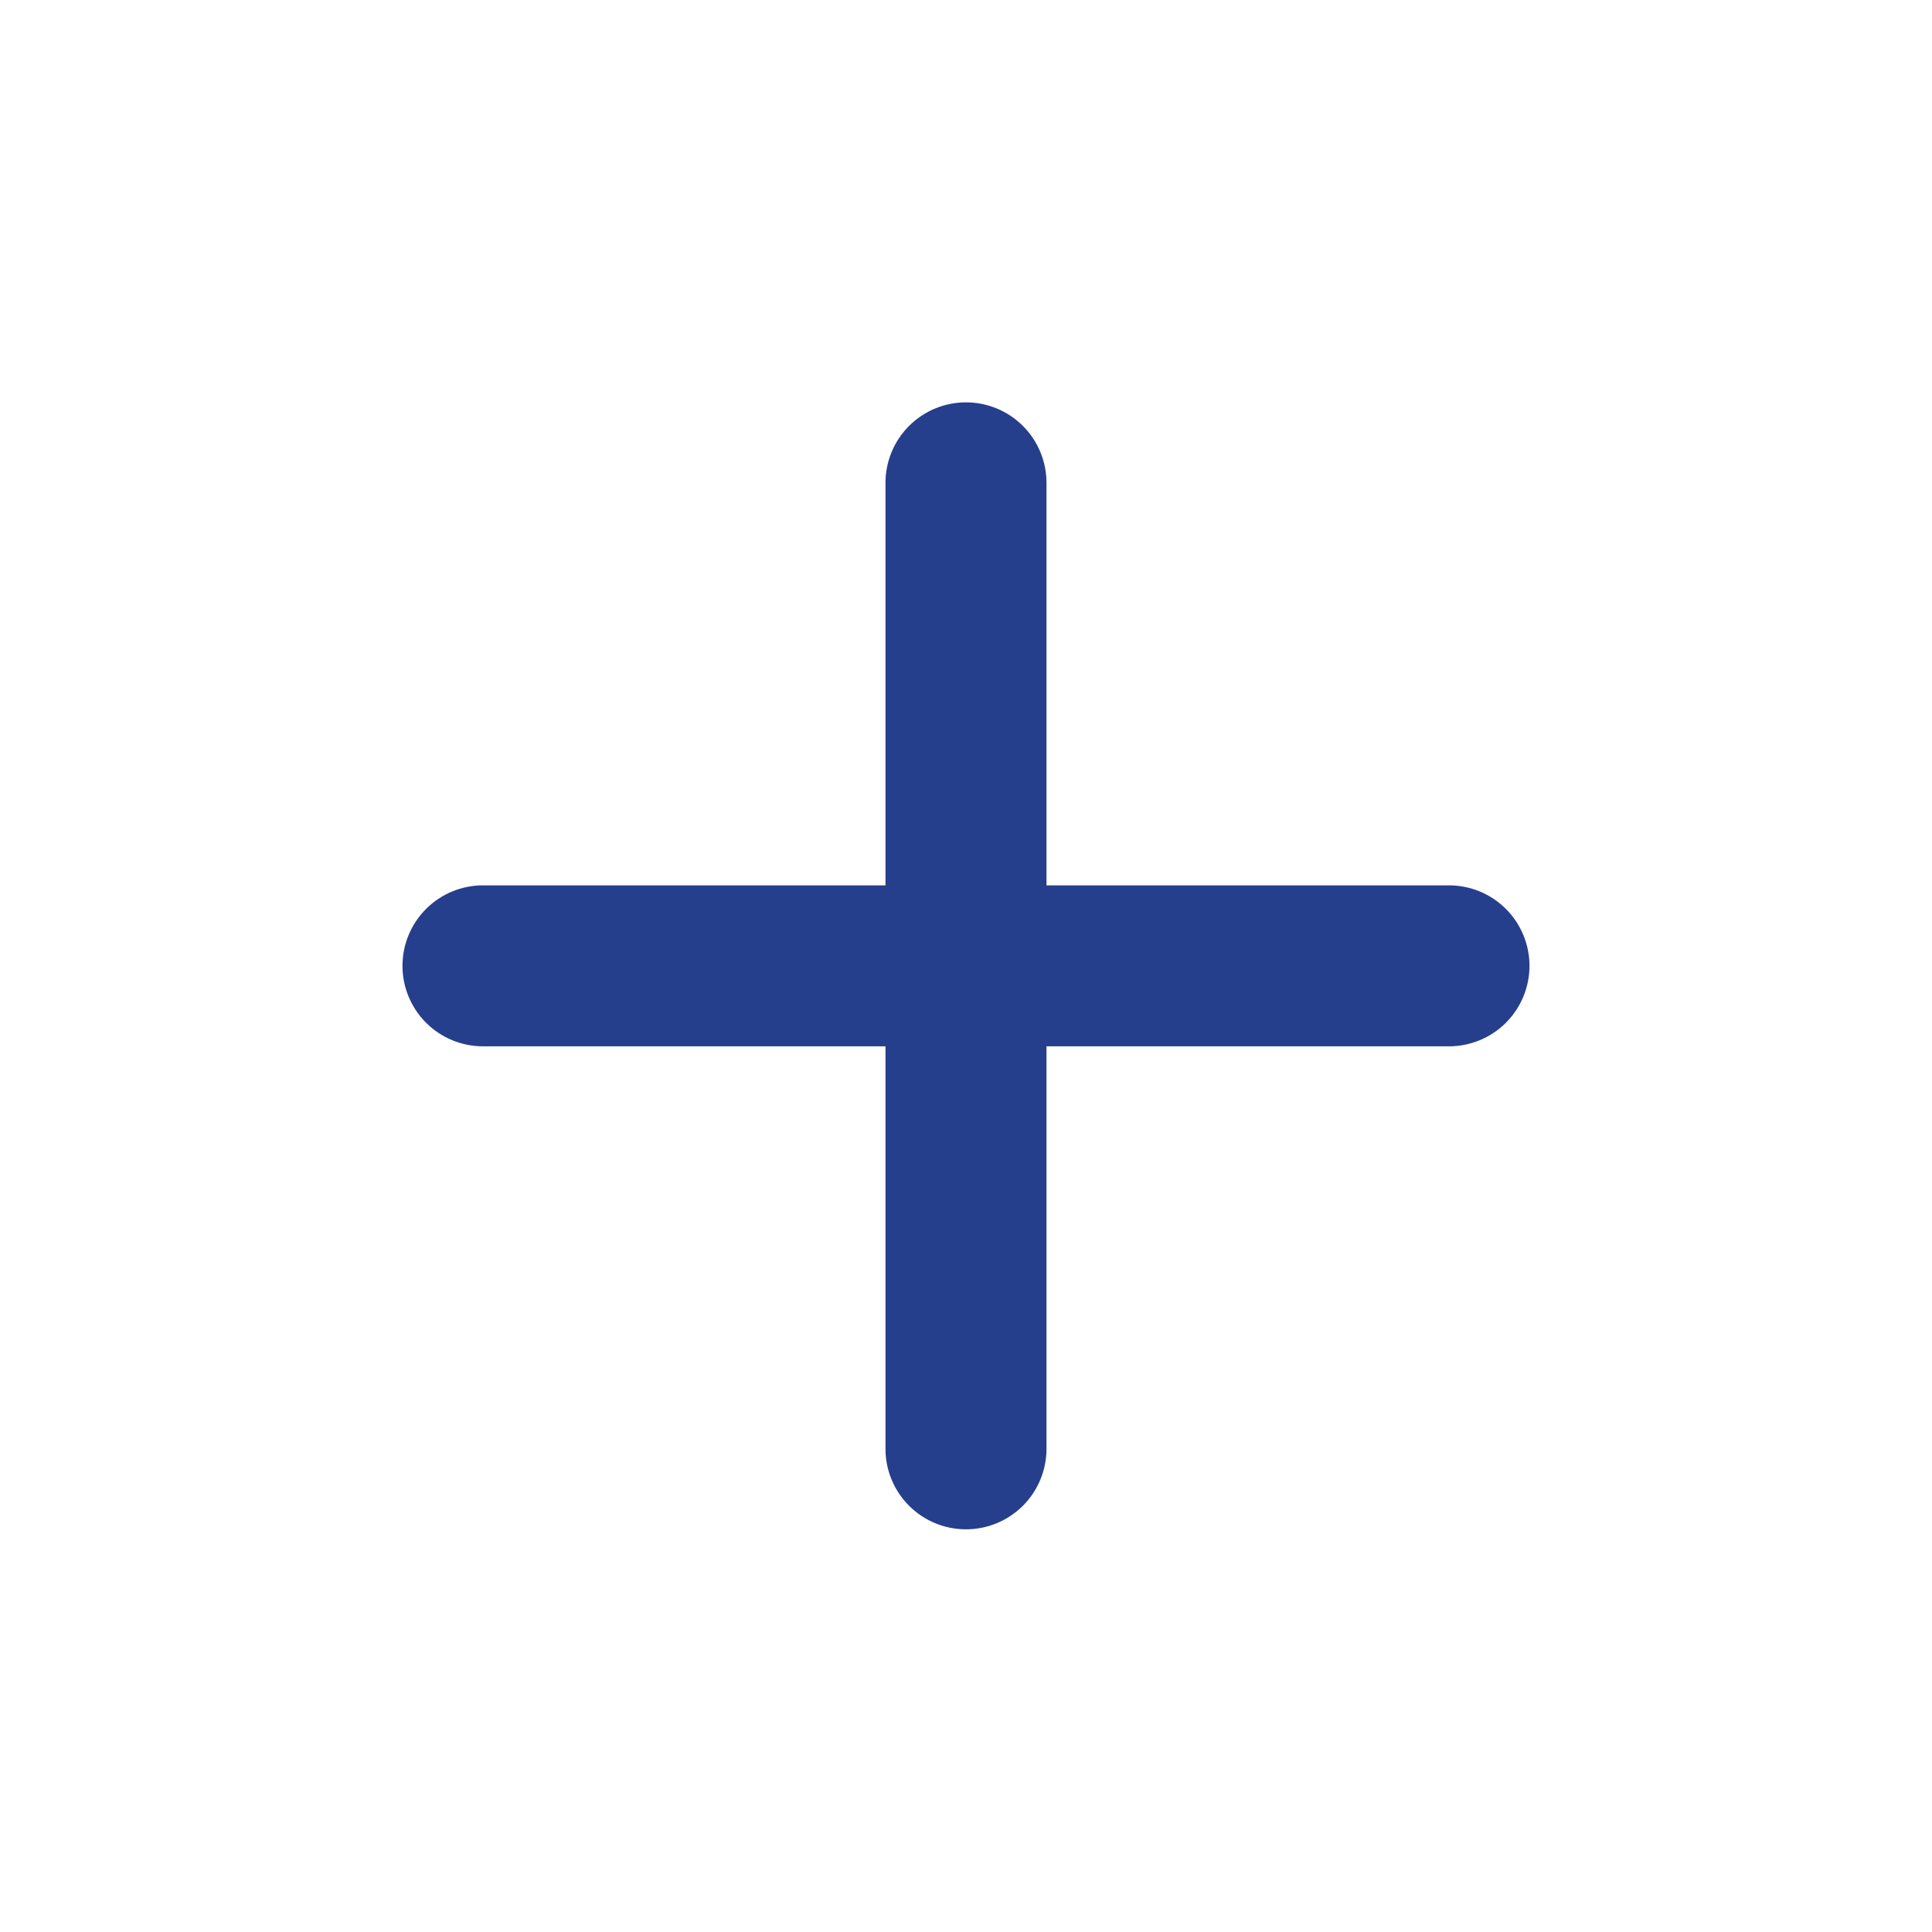
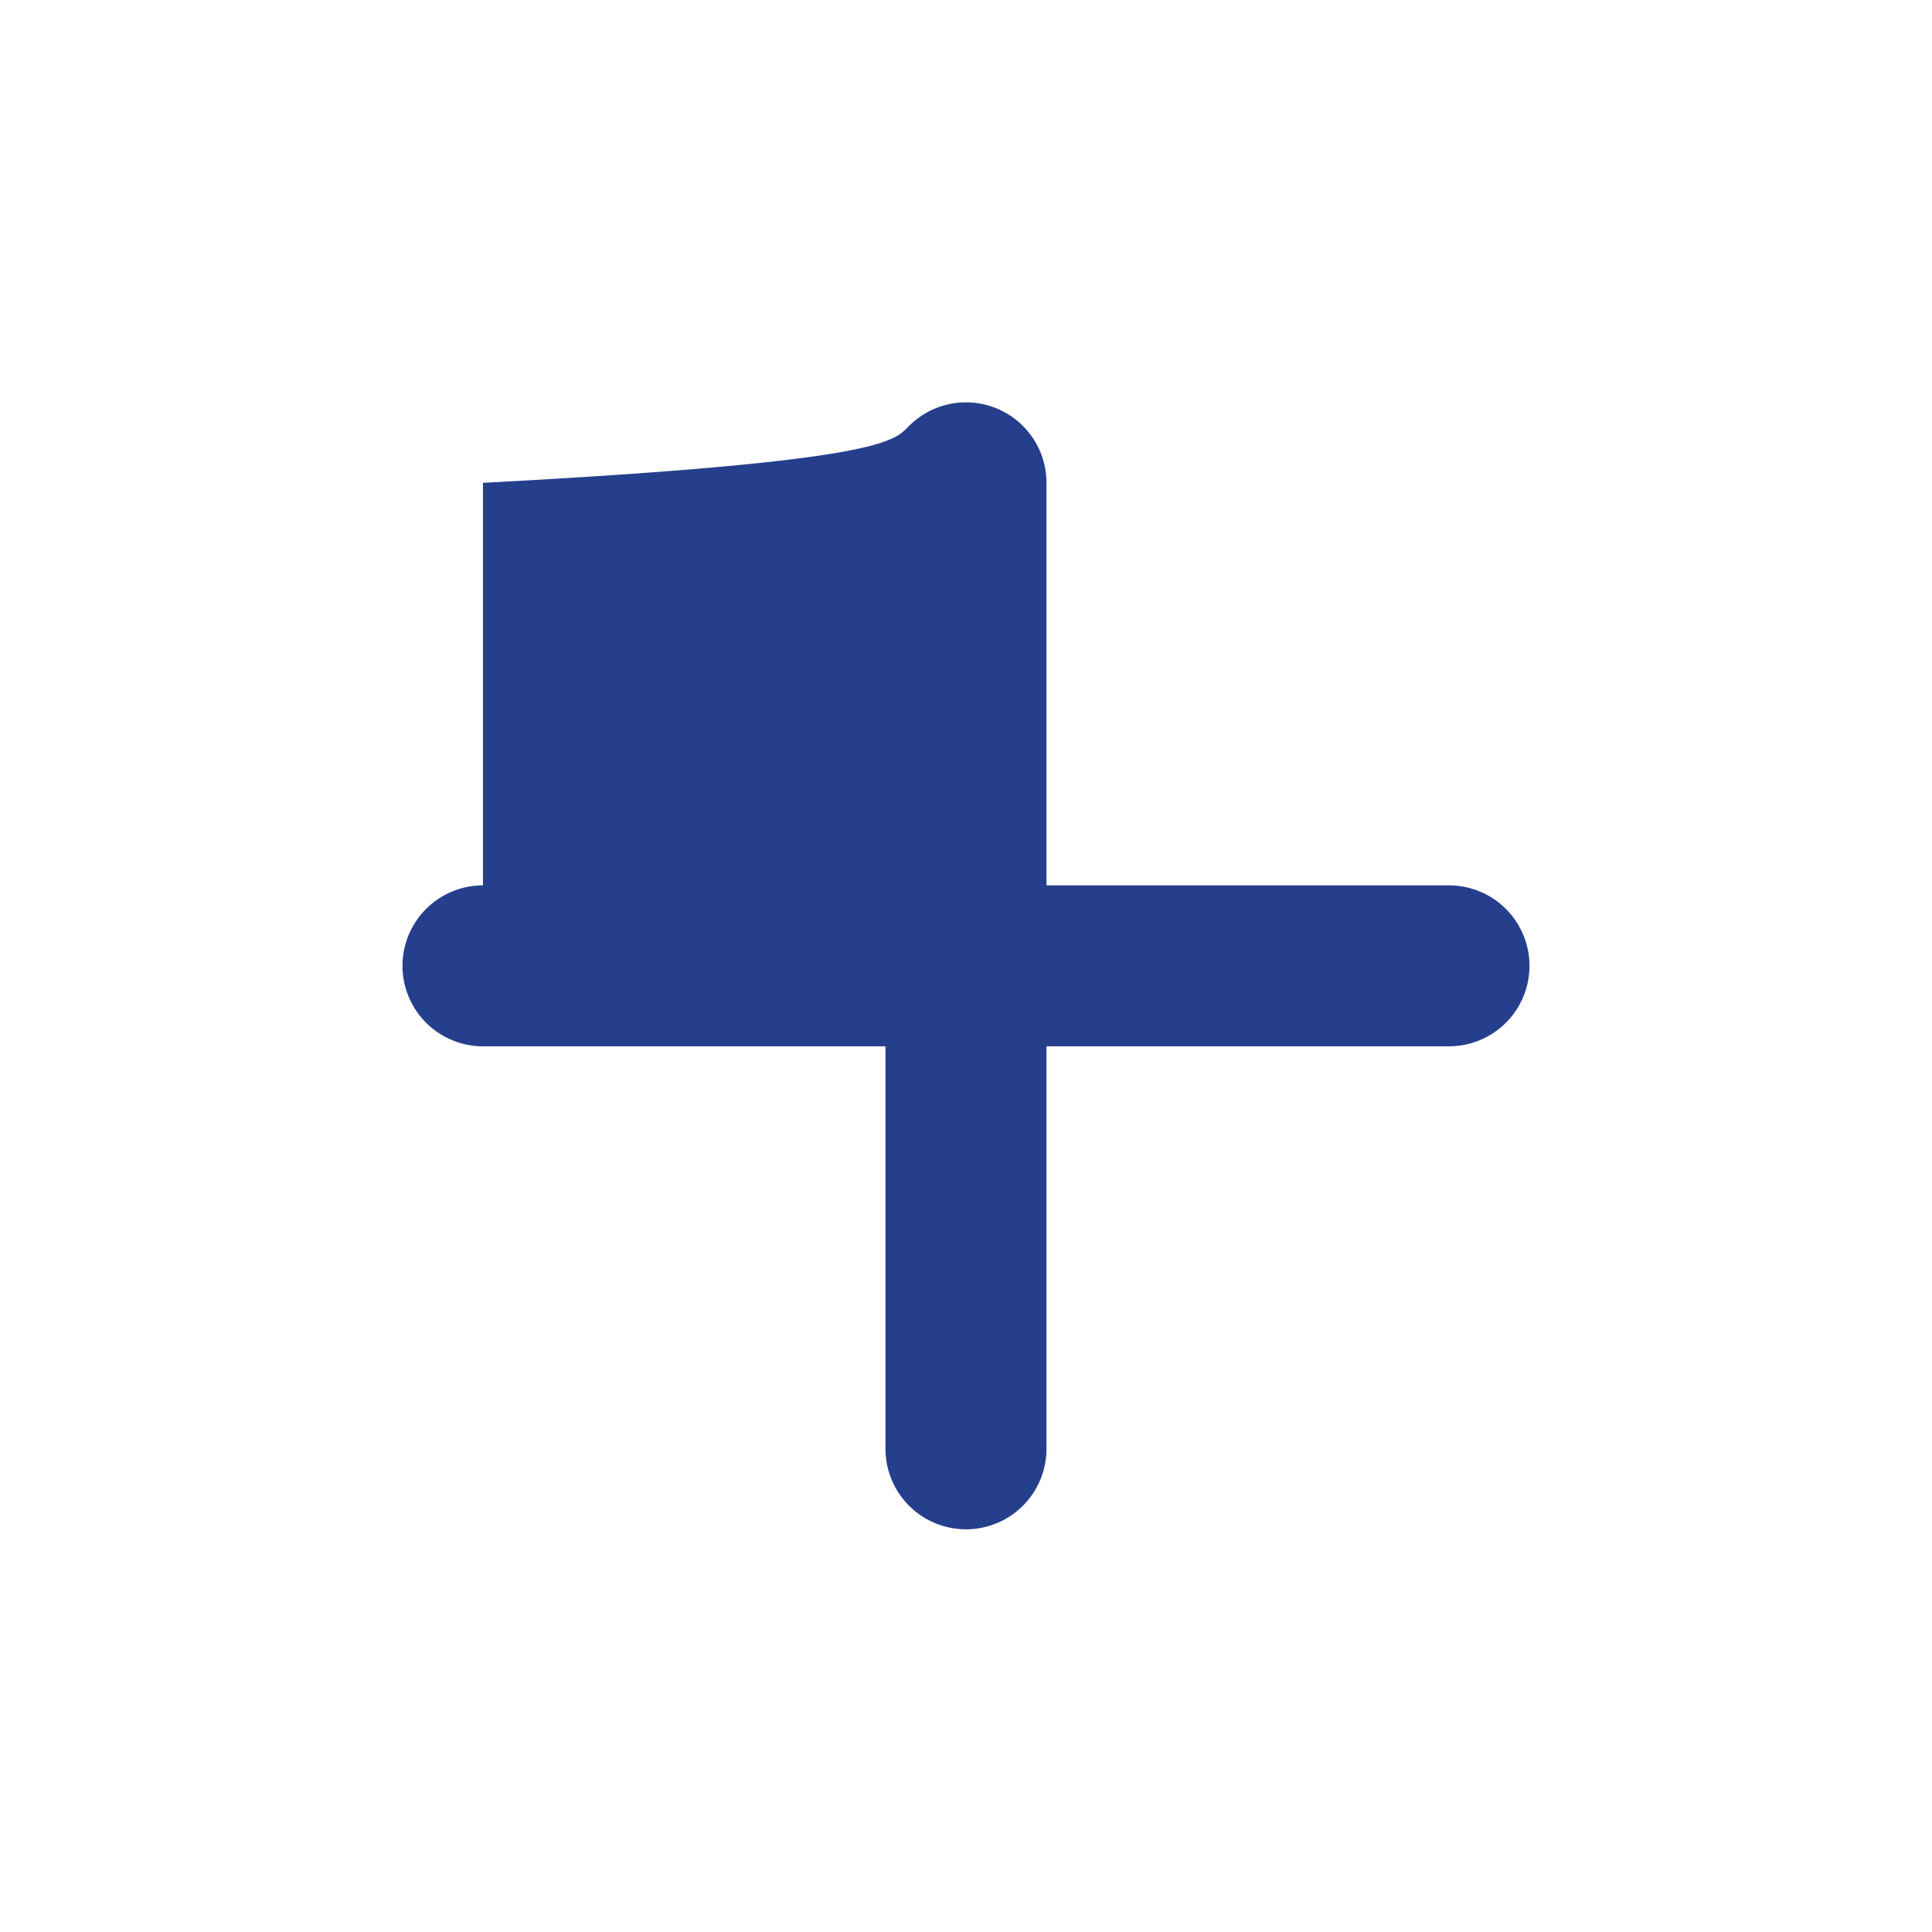
<svg xmlns="http://www.w3.org/2000/svg" width="59" height="59" viewBox="0 0 59 59" fill="none">
-   <path d="M44.249 31.953H31.958V44.245C31.958 44.897 31.699 45.522 31.238 45.983C30.777 46.444 30.151 46.703 29.499 46.703C28.847 46.703 28.222 46.444 27.761 45.983C27.3 45.522 27.041 44.897 27.041 44.245V31.953H14.749C14.097 31.953 13.472 31.694 13.011 31.233C12.55 30.772 12.291 30.147 12.291 29.495C12.291 28.843 12.55 28.218 13.011 27.757C13.472 27.296 14.097 27.037 14.749 27.037H27.041V14.745C27.041 14.093 27.3 13.468 27.761 13.007C28.222 12.546 28.847 12.287 29.499 12.287C30.151 12.287 30.777 12.546 31.238 13.007C31.699 13.468 31.958 14.093 31.958 14.745V27.037H44.249C44.901 27.037 45.527 27.296 45.988 27.757C46.449 28.218 46.708 28.843 46.708 29.495C46.708 30.147 46.449 30.772 45.988 31.233C45.527 31.694 44.901 31.953 44.249 31.953Z" fill="#263F8C" />
+   <path d="M44.249 31.953H31.958V44.245C31.958 44.897 31.699 45.522 31.238 45.983C30.777 46.444 30.151 46.703 29.499 46.703C28.847 46.703 28.222 46.444 27.761 45.983C27.3 45.522 27.041 44.897 27.041 44.245V31.953H14.749C14.097 31.953 13.472 31.694 13.011 31.233C12.55 30.772 12.291 30.147 12.291 29.495C12.291 28.843 12.55 28.218 13.011 27.757C13.472 27.296 14.097 27.037 14.749 27.037V14.745C27.041 14.093 27.3 13.468 27.761 13.007C28.222 12.546 28.847 12.287 29.499 12.287C30.151 12.287 30.777 12.546 31.238 13.007C31.699 13.468 31.958 14.093 31.958 14.745V27.037H44.249C44.901 27.037 45.527 27.296 45.988 27.757C46.449 28.218 46.708 28.843 46.708 29.495C46.708 30.147 46.449 30.772 45.988 31.233C45.527 31.694 44.901 31.953 44.249 31.953Z" fill="#263F8C" />
</svg>